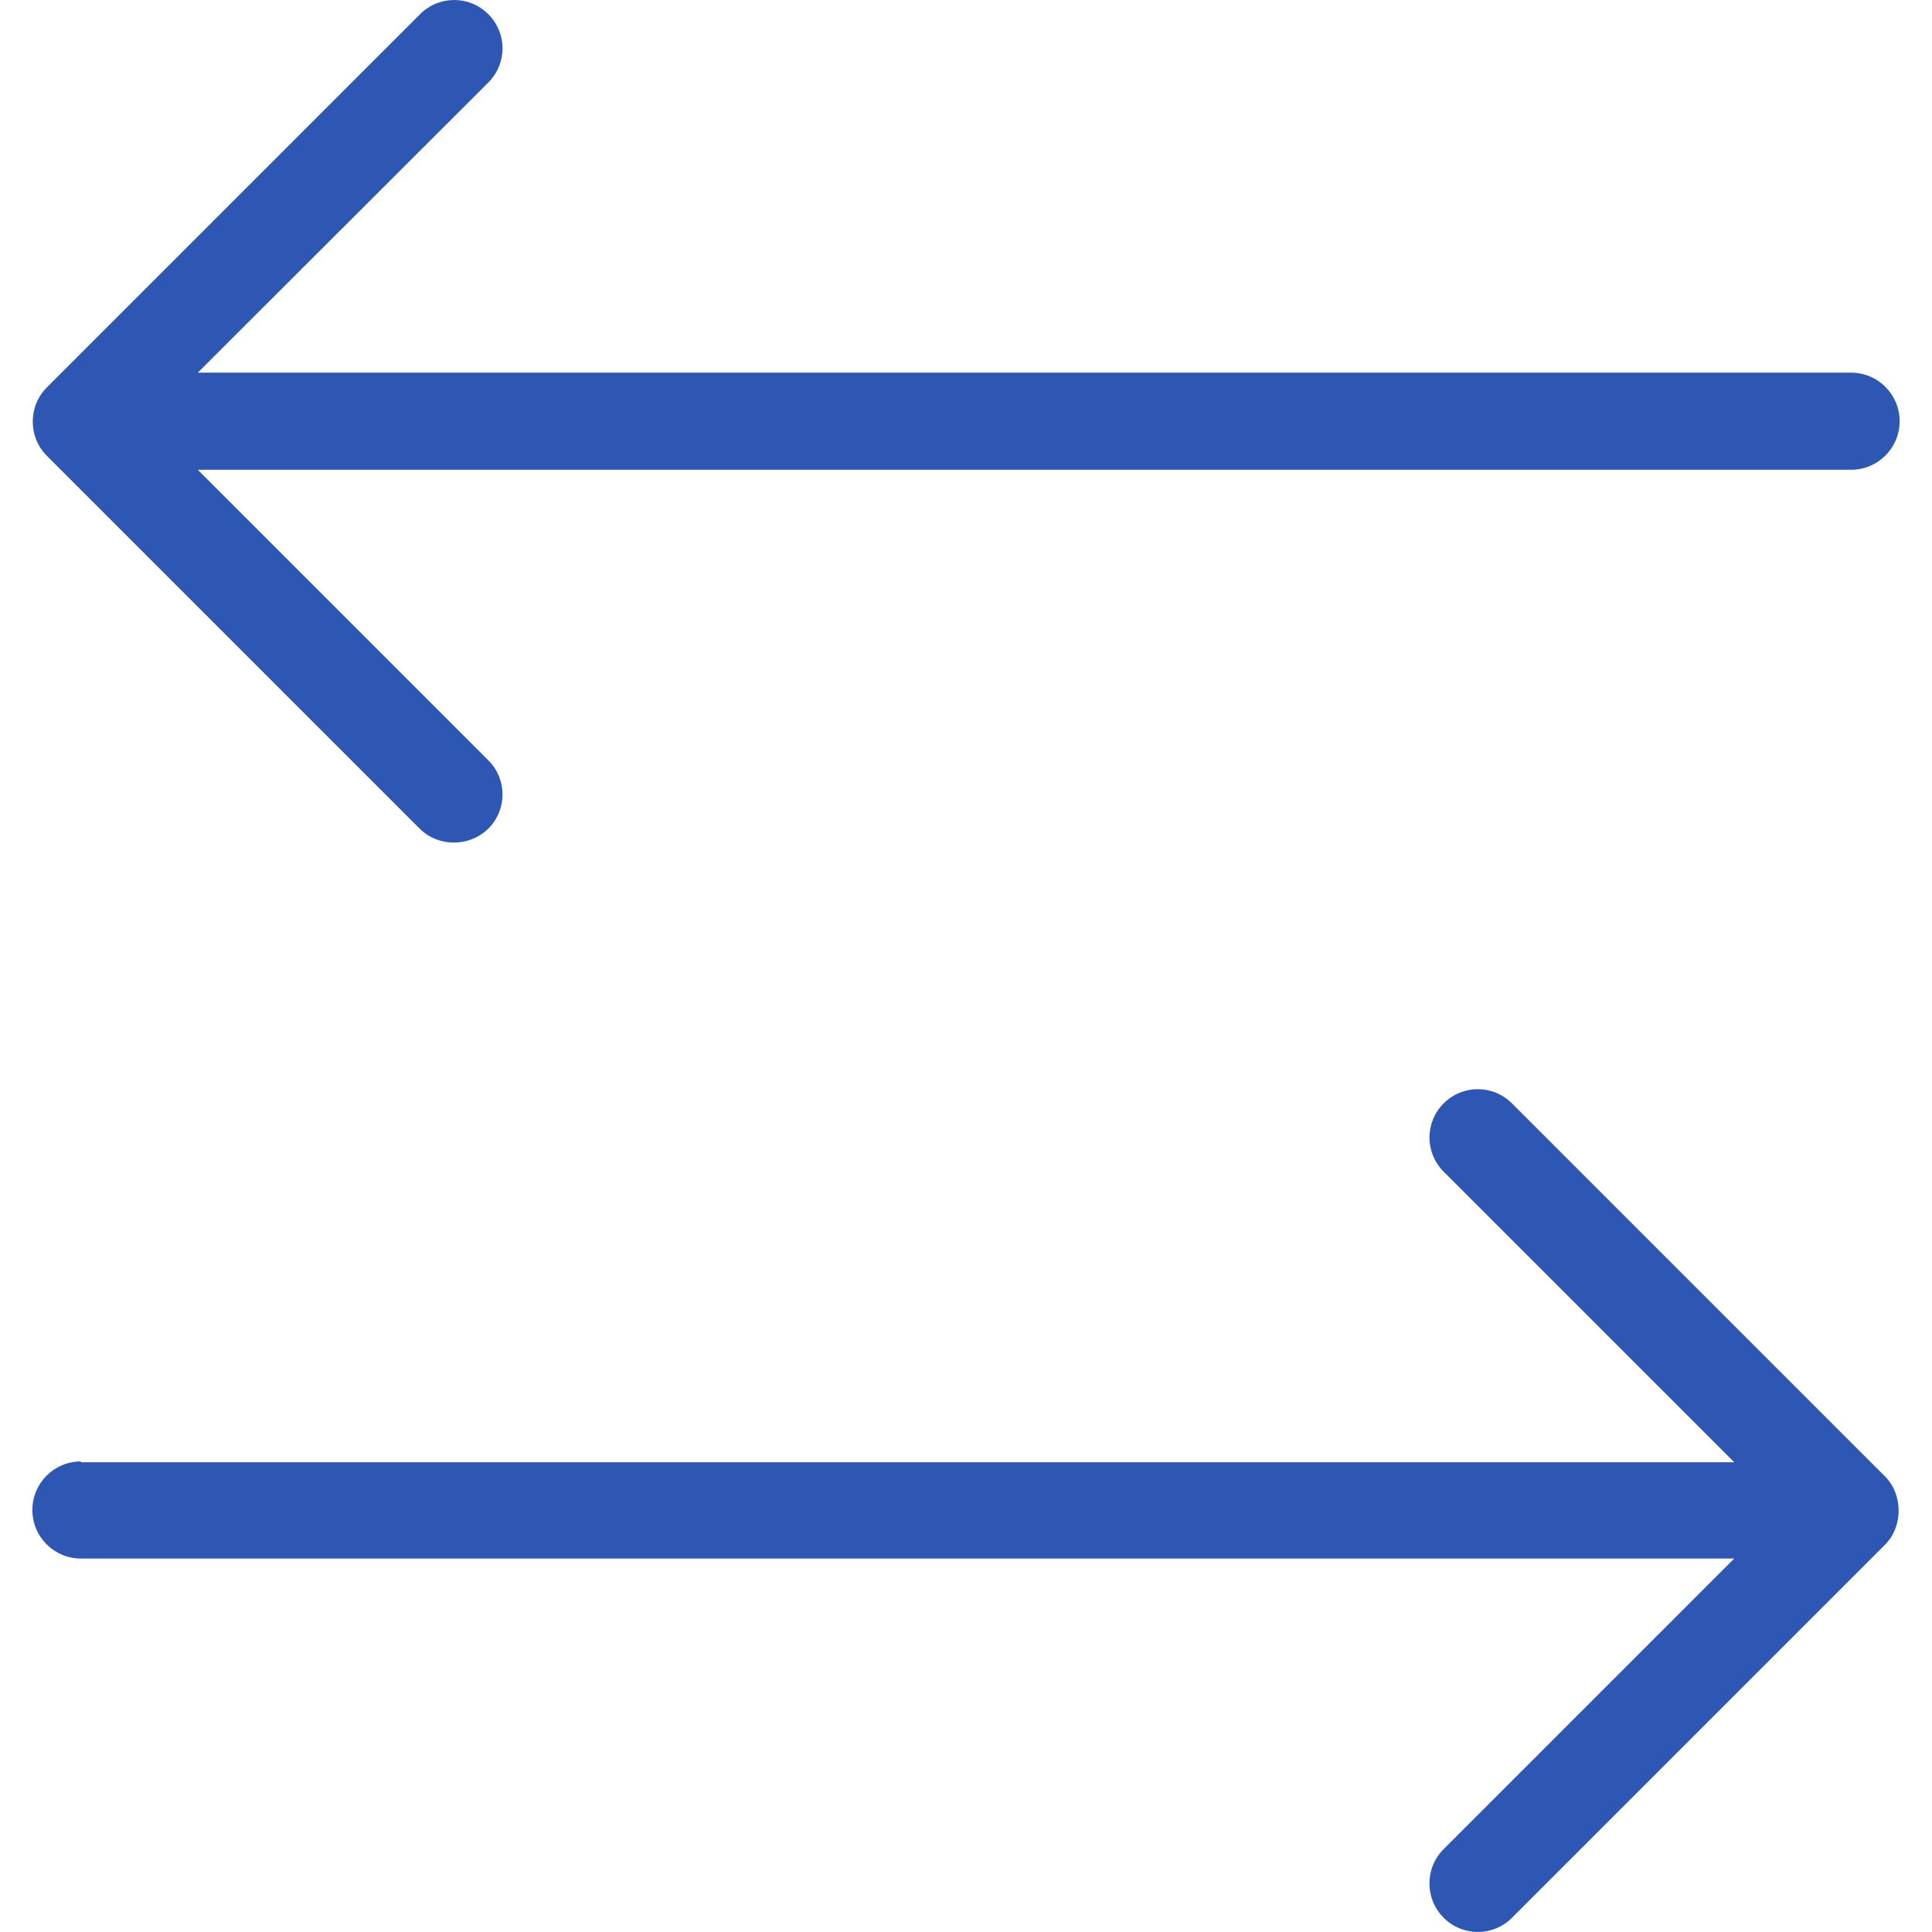
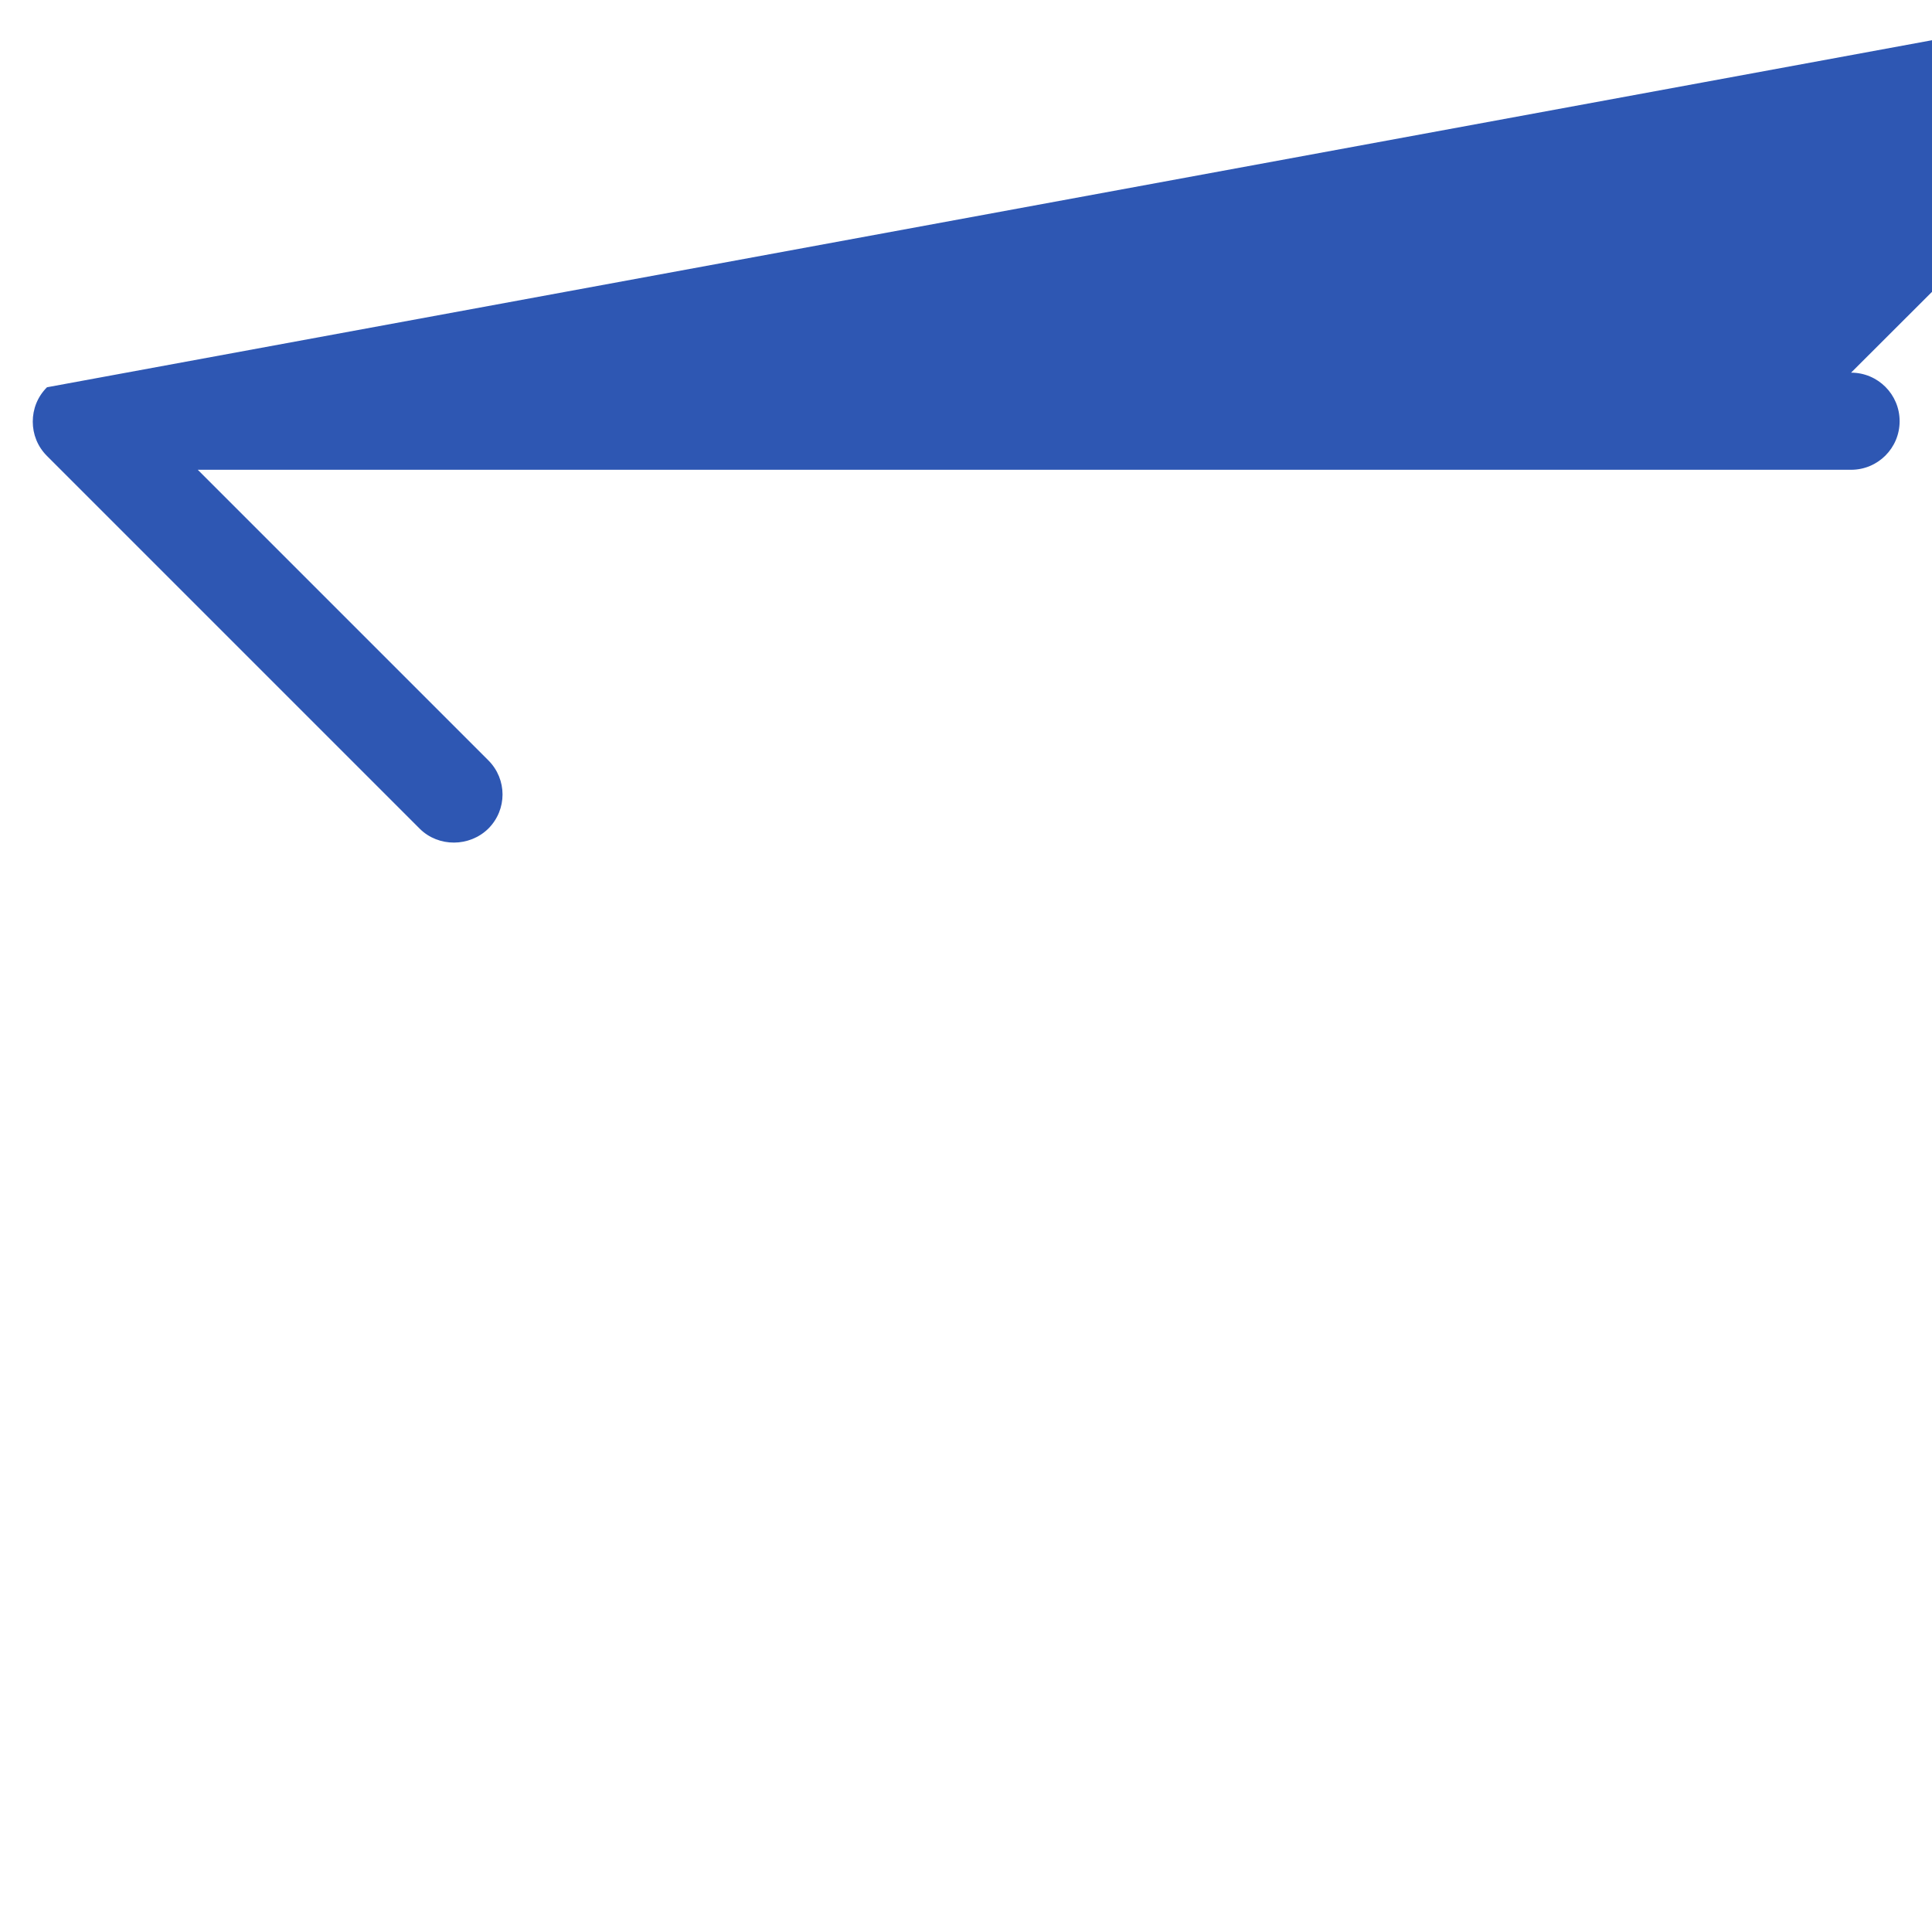
<svg xmlns="http://www.w3.org/2000/svg" version="1.1" id="Capa_1" x="0px" y="0px" viewBox="0 0 489.4 489.4" style="enable-background:new 0 0 489.4 489.4;" xml:space="preserve">
  <style type="text/css">
	.st0{fill:#2E57B3;}
</style>
  <g>
    <g>
-       <path class="st0" d="M20.5,370.2c-6.8,0-12.3,5.5-12.3,12.3s5.5,12.3,12.3,12.3h418.8l-73.6,73.6c-2.4,2.4-3.6,5.5-3.6,8.7    s1.2,6.3,3.6,8.7c4.8,4.8,12.5,4.8,17.3,0l94.5-94.5c4.6-4.6,4.6-12.7,0-17.3L383,279.5c-4.8-4.8-12.5-4.8-17.3,0    c-4.8,4.8-4.8,12.5,0,17.3l73.6,73.6H20.5V370.2z" />
-       <path class="st0" d="M123.7,209.9c4.8-4.8,4.8-12.5,0-17.3L50.1,119h418.8c6.8,0,12.3-5.5,12.3-12.3s-5.5-12.3-12.3-12.3H50.1    l73.6-73.5c4.8-4.8,4.8-12.5,0-17.3s-12.5-4.8-17.3,0L11.9,98.1c-2.4,2.4-3.6,5.5-3.6,8.7s1.2,6.3,3.6,8.7l94.5,94.5    C111.1,214.6,118.9,214.6,123.7,209.9z" />
+       <path class="st0" d="M123.7,209.9c4.8-4.8,4.8-12.5,0-17.3L50.1,119h418.8c6.8,0,12.3-5.5,12.3-12.3s-5.5-12.3-12.3-12.3l73.6-73.5c4.8-4.8,4.8-12.5,0-17.3s-12.5-4.8-17.3,0L11.9,98.1c-2.4,2.4-3.6,5.5-3.6,8.7s1.2,6.3,3.6,8.7l94.5,94.5    C111.1,214.6,118.9,214.6,123.7,209.9z" />
    </g>
  </g>
</svg>